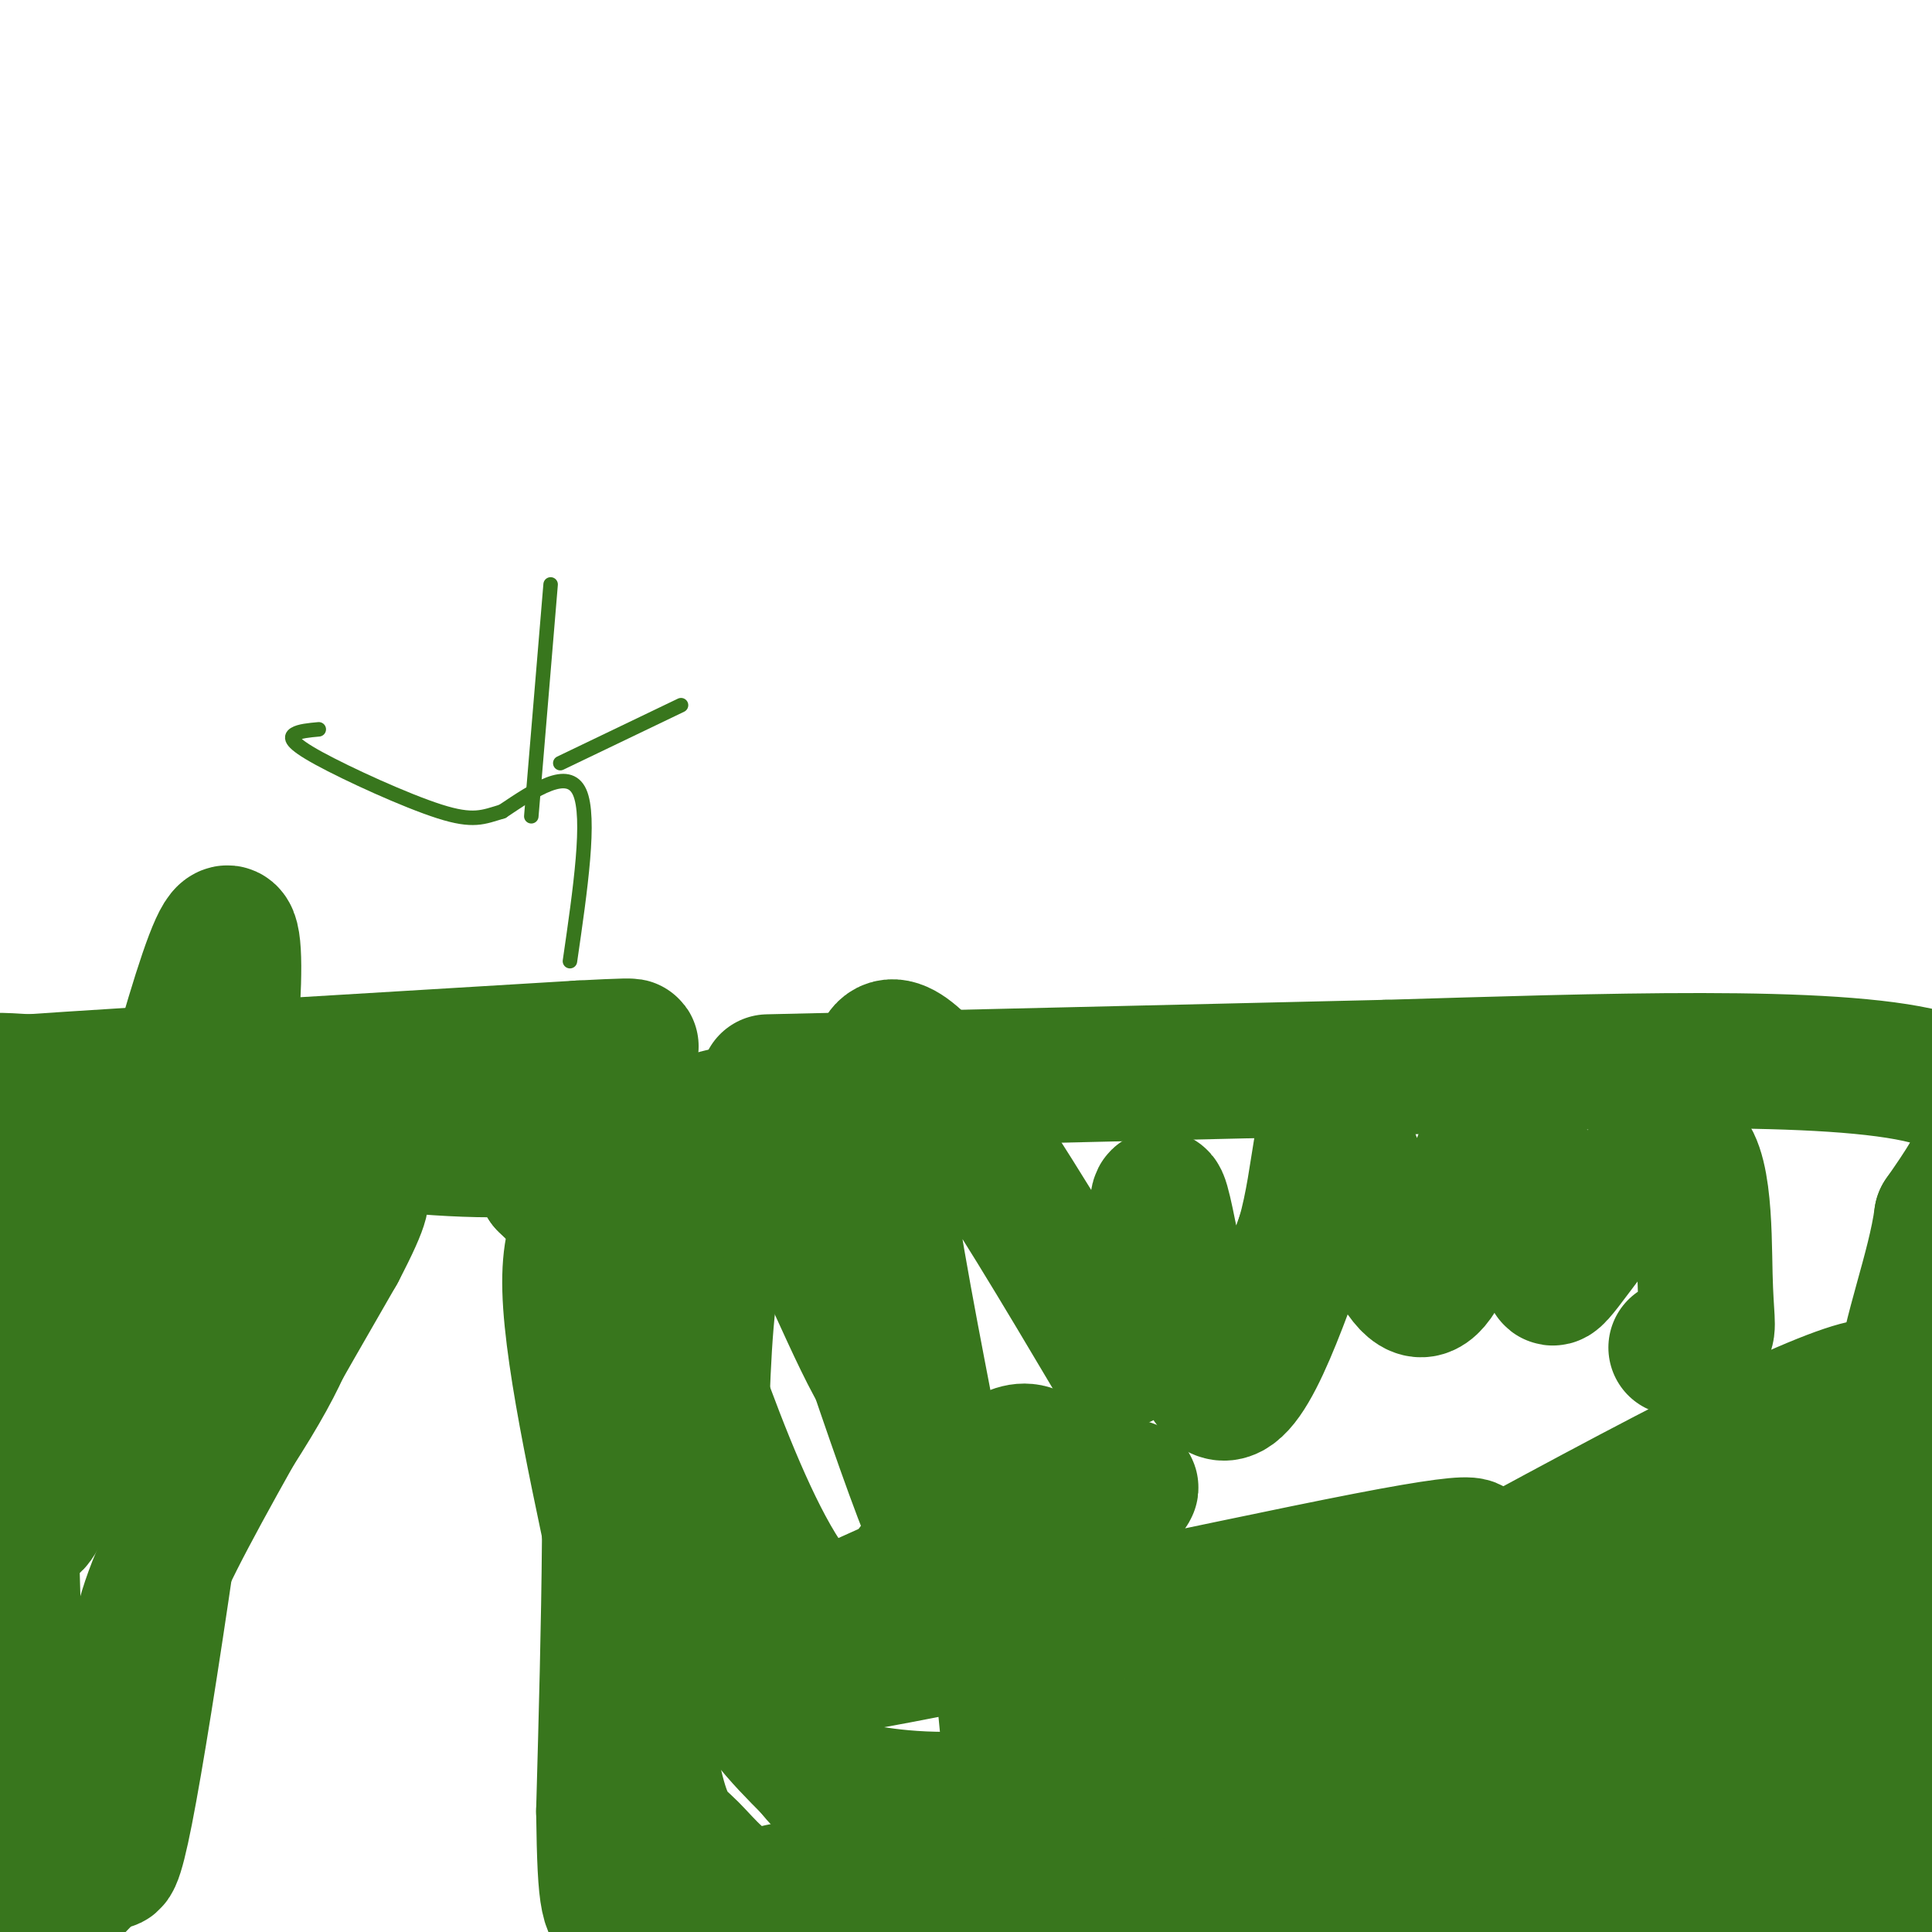
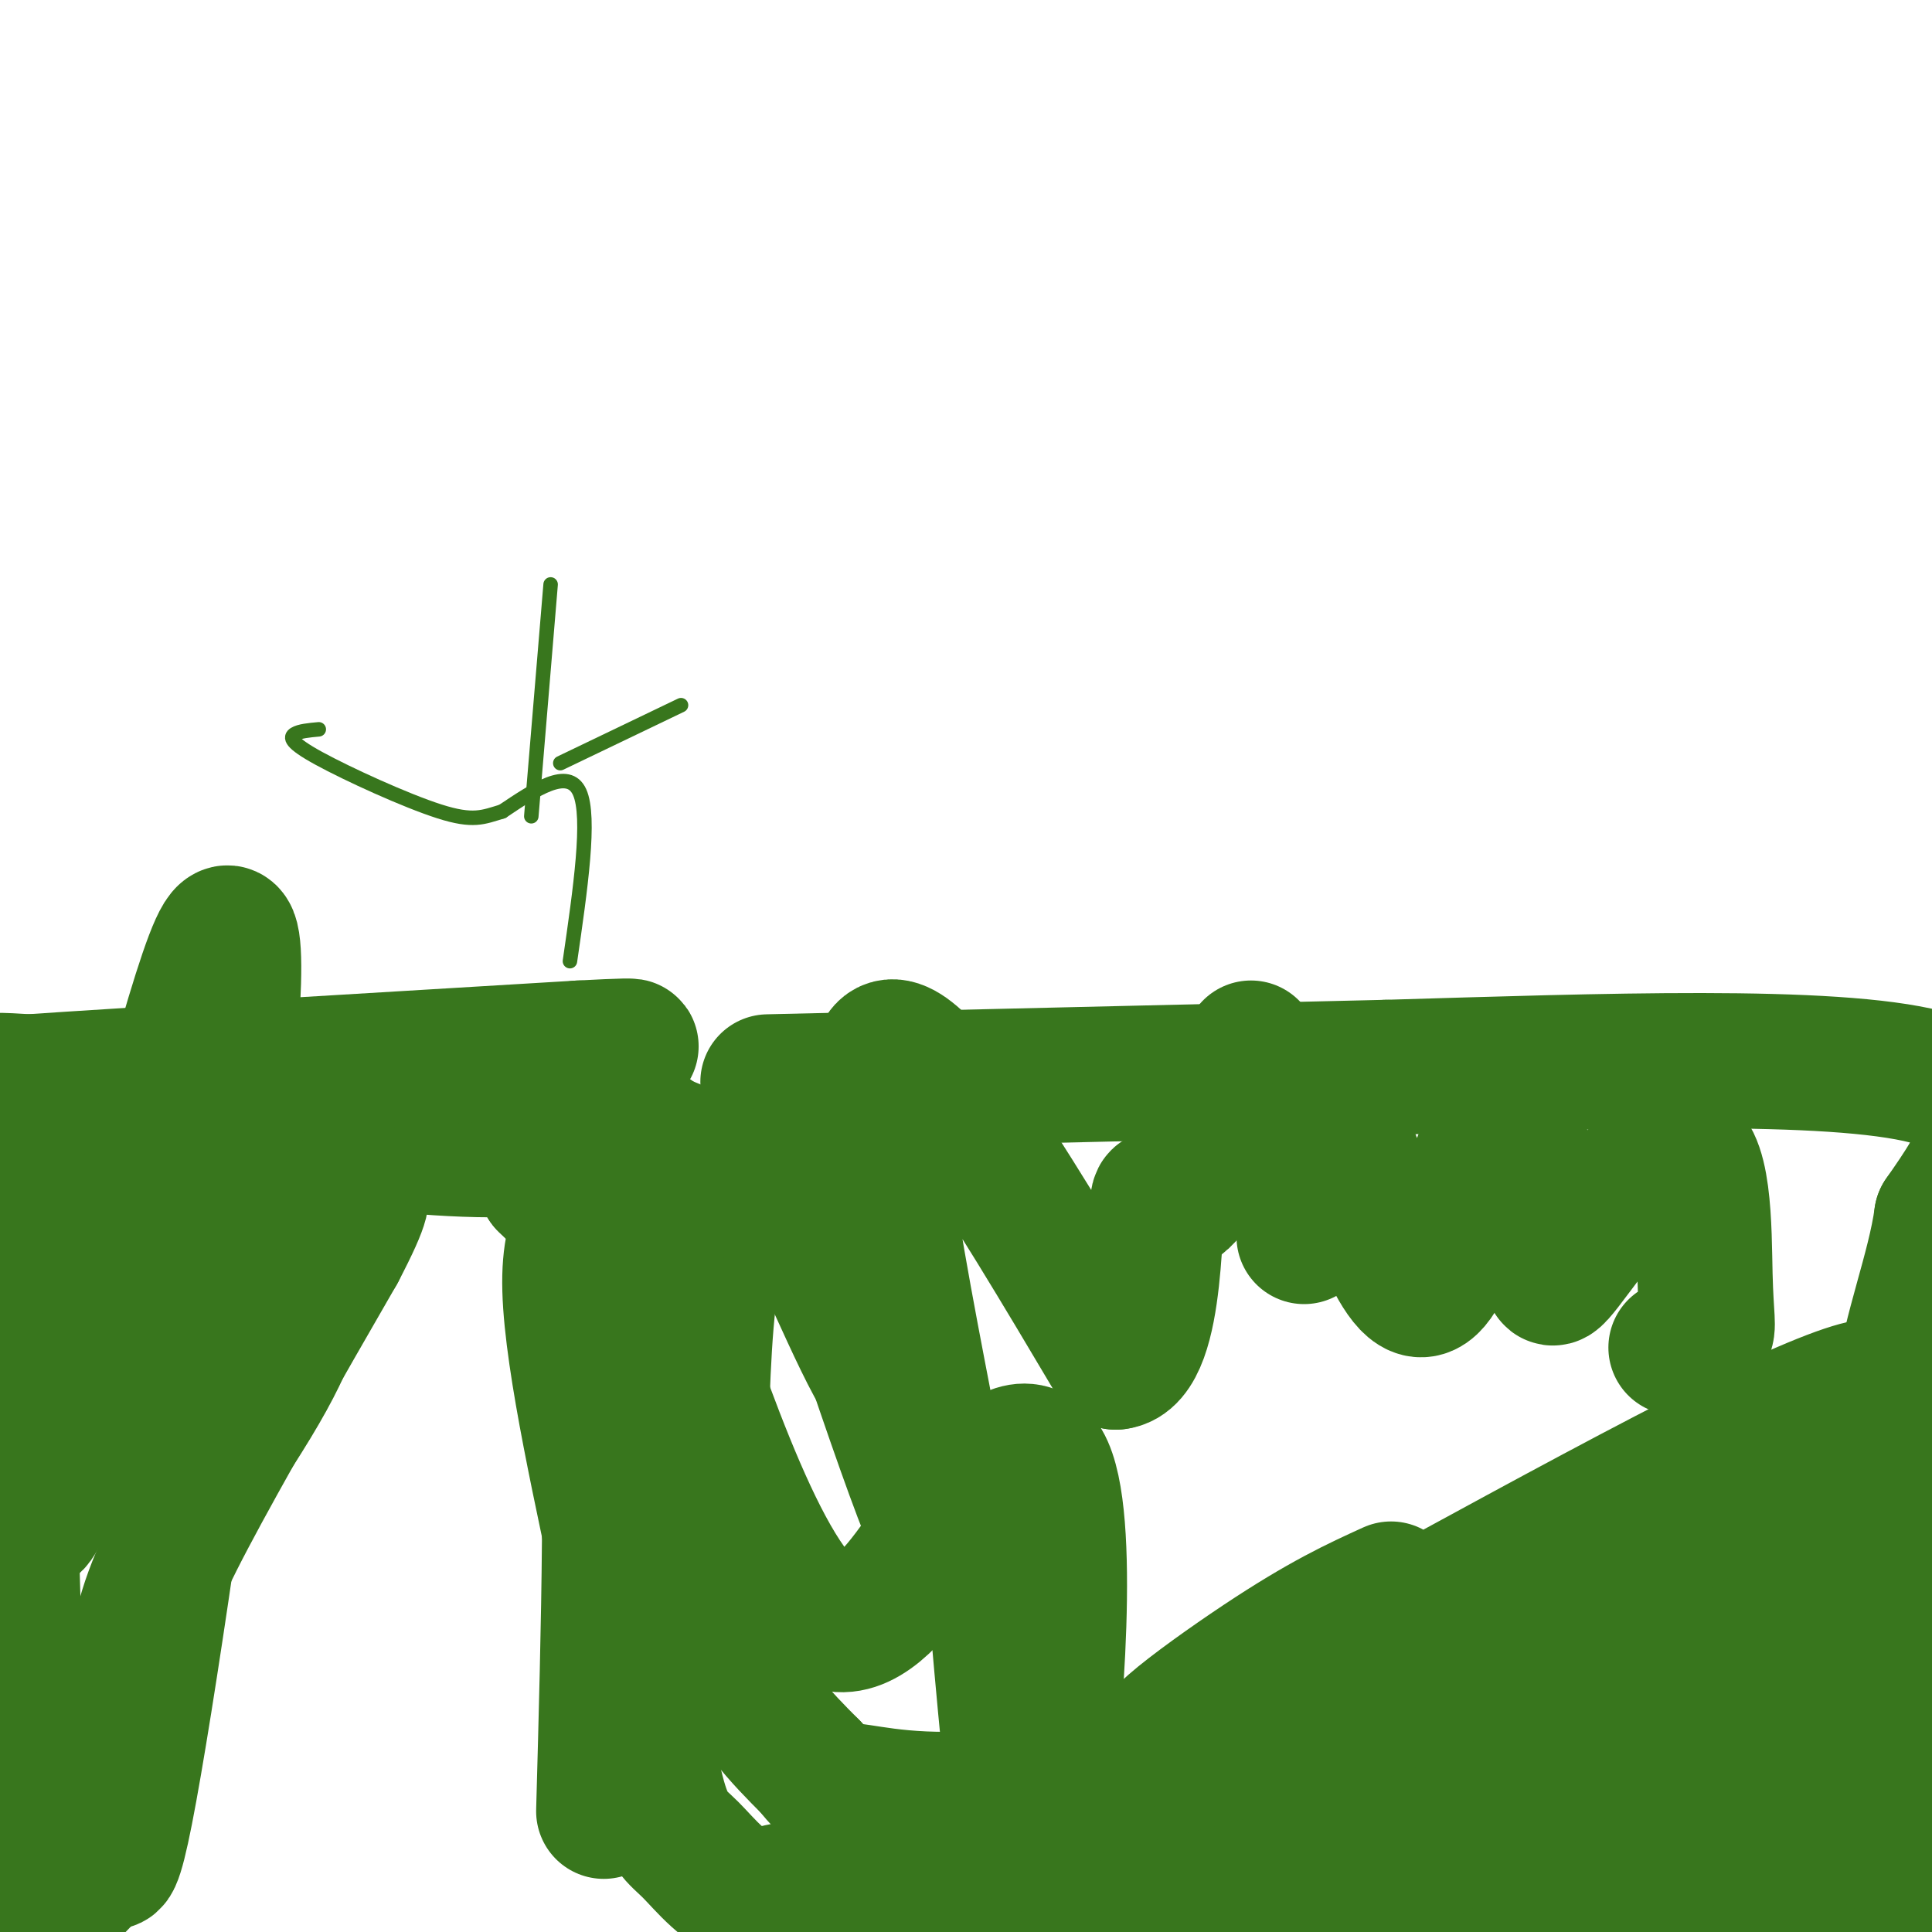
<svg xmlns="http://www.w3.org/2000/svg" viewBox="0 0 400 400" version="1.1">
  <g fill="none" stroke="#38761d" stroke-width="3" stroke-linecap="round" stroke-linejoin="round">
    <path d="M77,224c-0.533,14.156 -1.067,28.311 -2,39c-0.933,10.689 -2.267,17.911 -12,34c-9.733,16.089 -27.867,41.044 -46,66" />
    <path d="M17,363c-10.222,12.222 -12.778,9.778 -14,8c-1.222,-1.778 -1.111,-2.889 -1,-4" />
  </g>
  <g fill="none" stroke="#38761d" stroke-width="28" stroke-linecap="round" stroke-linejoin="round">
    <path d="M76,236c9.417,-2.250 18.833,-4.500 25,-3c6.167,1.500 9.083,6.750 12,12" />
    <path d="M113,245c4.533,4.356 9.867,9.244 12,31c2.133,21.756 1.067,60.378 0,99" />
-     <path d="M125,375c0.267,19.978 0.933,20.422 4,22c3.067,1.578 8.533,4.289 14,7" />
    <path d="M368,402c-0.289,-8.511 -0.578,-17.022 3,-22c3.578,-4.978 11.022,-6.422 5,-1c-6.022,5.422 -25.511,17.711 -45,30" />
    <path d="M385,397c0.000,0.000 36.000,-12.000 36,-12" />
    <path d="M364,389c0.000,0.000 -116.000,21.000 -116,21" />
    <path d="M263,396c75.000,-28.200 150.000,-56.400 124,-48c-26.000,8.400 -153.000,53.400 -163,51c-10.000,-2.400 97.000,-52.200 204,-102" />
    <path d="M159,224c0.000,0.000 128.000,-3.000 128,-3" />
    <path d="M287,221c44.667,-1.311 92.333,-3.089 112,2c19.667,5.089 11.333,17.044 3,29" />
    <path d="M402,252c-1.491,10.959 -6.719,23.855 -8,35c-1.281,11.145 1.386,20.539 -1,28c-2.386,7.461 -9.825,12.989 -13,18c-3.175,5.011 -2.088,9.506 -1,14" />
    <path d="M379,347c1.622,11.200 6.178,32.200 10,35c3.822,2.800 6.911,-12.600 10,-28" />
    <path d="M399,354c1.292,-6.096 -0.478,-7.335 0,-11c0.478,-3.665 3.206,-9.756 -6,-2c-9.206,7.756 -30.344,29.359 -50,45c-19.656,15.641 -37.828,25.321 -56,35" />
    <path d="M238,401c-2.756,-3.511 -5.511,-7.022 -17,-9c-11.489,-1.978 -31.711,-2.422 -44,-2c-12.289,0.422 -16.644,1.711 -21,3" />
    <path d="M156,393c-5.857,-1.571 -10.000,-7.000 -13,-10c-3.000,-3.000 -4.857,-3.571 -7,-12c-2.143,-8.429 -4.571,-24.714 -7,-41" />
    <path d="M129,330c-4.022,-19.489 -10.578,-47.711 -11,-63c-0.422,-15.289 5.289,-17.644 11,-20" />
-     <path d="M129,247c8.111,-6.844 22.889,-13.956 25,-16c2.111,-2.044 -8.444,0.978 -19,4" />
    <path d="M135,235c-8.867,1.511 -21.533,3.289 -36,3c-14.467,-0.289 -30.733,-2.644 -47,-5" />
    <path d="M52,233c-18.333,-2.511 -40.667,-6.289 -49,-8c-8.333,-1.711 -2.667,-1.356 3,-1" />
    <path d="M6,224c19.500,-1.333 66.750,-4.167 114,-7" />
    <path d="M120,217c18.833,-1.000 8.917,0.000 -1,1" />
    <path d="M1,273c0.000,0.000 3.000,105.000 3,105" />
    <path d="M4,378c0.476,19.607 0.167,16.125 2,15c1.833,-1.125 5.810,0.107 9,-2c3.190,-2.107 5.595,-7.554 8,-13" />
    <path d="M23,378c2.083,-8.571 3.292,-23.500 5,-34c1.708,-10.500 3.917,-16.571 11,-30c7.083,-13.429 19.042,-34.214 31,-55" />
    <path d="M70,259c5.889,-11.267 5.111,-11.933 4,-12c-1.111,-0.067 -2.556,0.467 -4,1" />
    <path d="M70,248c-2.756,2.167 -7.646,7.086 -14,20c-6.354,12.914 -14.172,33.823 -18,43c-3.828,9.177 -3.665,6.622 -3,-2c0.665,-8.622 1.833,-23.311 3,-38" />
-     <path d="M38,271c4.754,-14.411 15.140,-31.440 12,-31c-3.140,0.440 -19.807,18.349 -30,33c-10.193,14.651 -13.912,26.043 -15,24c-1.088,-2.043 0.456,-17.522 2,-33" />
    <path d="M7,264c0.735,-14.355 1.572,-33.743 0,-32c-1.572,1.743 -5.554,24.616 -7,40c-1.446,15.384 -0.357,23.278 1,29c1.357,5.722 2.981,9.271 4,12c1.019,2.729 1.434,4.637 4,-1c2.566,-5.637 7.283,-18.818 12,-32" />
    <path d="M21,280c7.078,-25.295 18.774,-72.533 24,-84c5.226,-11.467 3.984,12.836 -1,55c-4.984,42.164 -13.710,102.190 -18,124c-4.290,21.810 -4.145,5.405 -4,-11" />
    <path d="M22,364c-0.667,-1.833 -0.333,-0.917 0,0" />
    <path d="M158,244c-3.917,3.750 -7.833,7.500 -10,17c-2.167,9.500 -2.583,24.750 -3,40" />
    <path d="M145,301c0.111,14.267 1.889,29.933 6,41c4.111,11.067 10.556,17.533 17,24" />
    <path d="M168,366c3.632,4.612 4.211,4.144 10,5c5.789,0.856 16.789,3.038 38,0c21.211,-3.038 52.632,-11.297 69,-17c16.368,-5.703 17.684,-8.852 19,-12" />
    <path d="M304,342c19.690,-11.473 59.414,-34.154 76,-46c16.586,-11.846 10.033,-12.856 -22,3c-32.033,15.856 -89.547,48.576 -109,58c-19.453,9.424 -0.844,-4.450 12,-13c12.844,-8.550 19.922,-11.775 27,-15" />
-     <path d="M288,329c5.915,-3.244 7.202,-3.853 12,-6c4.798,-2.147 13.108,-5.831 -17,0c-30.108,5.831 -98.634,21.176 -122,24c-23.366,2.824 -1.572,-6.872 21,-17c22.572,-10.128 45.923,-20.688 51,-22c5.077,-1.312 -8.121,6.625 -18,11c-9.879,4.375 -16.440,5.187 -23,6" />
    <path d="M192,325c1.816,-8.385 17.857,-32.349 24,-22c6.143,10.349 2.389,55.011 0,71c-2.389,15.989 -3.412,3.305 -4,1c-0.588,-2.305 -0.739,5.770 -2,-4c-1.261,-9.770 -3.630,-37.385 -6,-65" />
    <path d="M204,306c-6.268,0.484 -18.937,34.195 -32,30c-13.063,-4.195 -26.521,-46.297 -35,-70c-8.479,-23.703 -11.979,-29.006 -11,-31c0.979,-1.994 6.438,-0.679 15,3c8.562,3.679 20.228,9.721 28,14c7.772,4.279 11.649,6.794 14,12c2.351,5.206 3.175,13.103 4,21" />
    <path d="M187,285c0.178,4.378 -1.378,4.822 -4,1c-2.622,-3.822 -6.311,-11.911 -10,-20" />
    <path d="M171,252c13.200,39.600 26.400,79.200 25,65c-1.400,-14.200 -17.400,-82.200 -14,-97c3.400,-14.800 26.200,23.600 49,62" />
-     <path d="M231,282c9.190,-0.786 7.667,-33.750 9,-34c1.333,-0.250 5.524,32.214 11,39c5.476,6.786 12.238,-12.107 19,-31" />
+     <path d="M231,282c9.190,-0.786 7.667,-33.750 9,-34c5.476,6.786 12.238,-12.107 19,-31" />
    <path d="M270,256c3.695,-12.643 3.434,-28.750 7,-23c3.566,5.750 10.960,33.356 17,34c6.040,0.644 10.726,-25.673 15,-32c4.274,-6.327 8.137,7.337 12,21" />
    <path d="M321,256c1.232,6.438 -1.686,12.032 3,6c4.686,-6.032 16.978,-23.689 23,-24c6.022,-0.311 5.775,16.724 6,26c0.225,9.276 0.921,10.793 0,12c-0.921,1.207 -3.461,2.103 -6,3" />
  </g>
  <g fill="none" stroke="#38761d" stroke-width="3" stroke-linecap="round" stroke-linejoin="round">
    <path d="M118,199c2.167,-14.917 4.333,-29.833 2,-35c-2.333,-5.167 -9.167,-0.583 -16,4" />
    <path d="M104,168c-4.000,1.209 -6.000,2.231 -13,0c-7.000,-2.231 -19.000,-7.716 -25,-11c-6.000,-3.284 -6.000,-4.367 -5,-5c1.000,-0.633 3.000,-0.817 5,-1" />
    <path d="M116,158c0.000,0.000 25.000,-12.000 25,-12" />
    <path d="M110,169c0.000,0.000 4.000,-48.000 4,-48" />
  </g>
</svg>